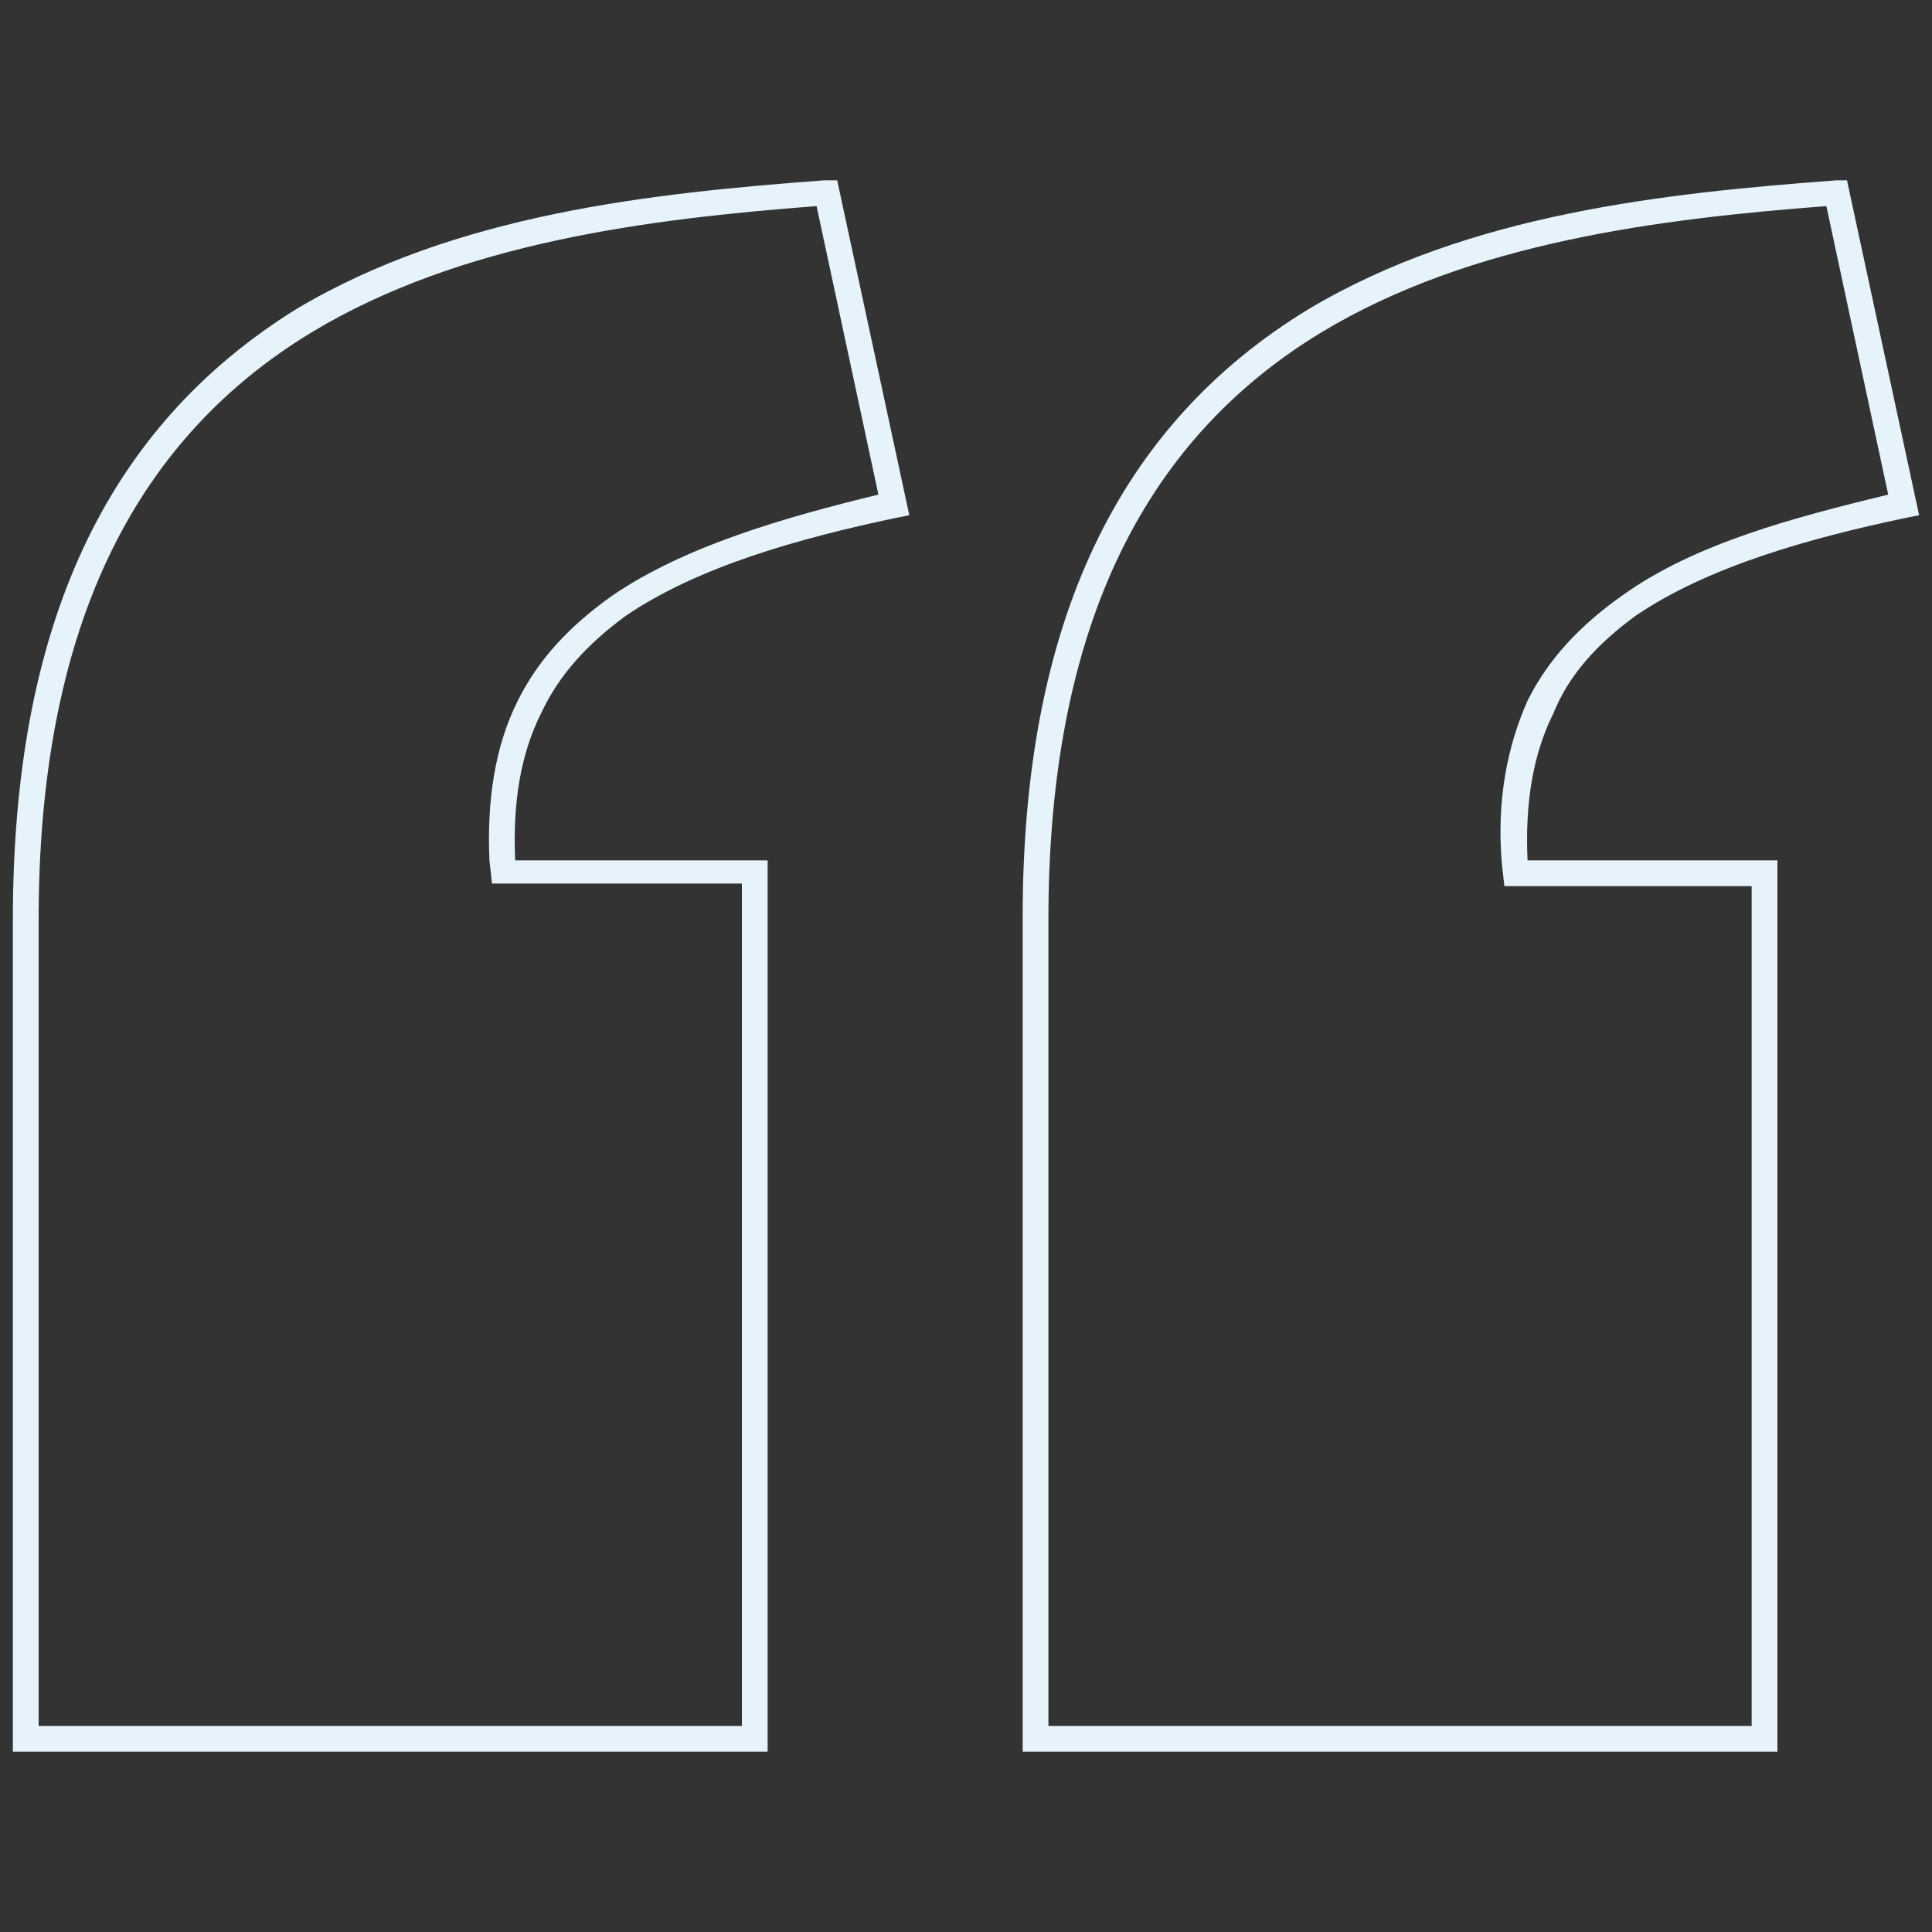
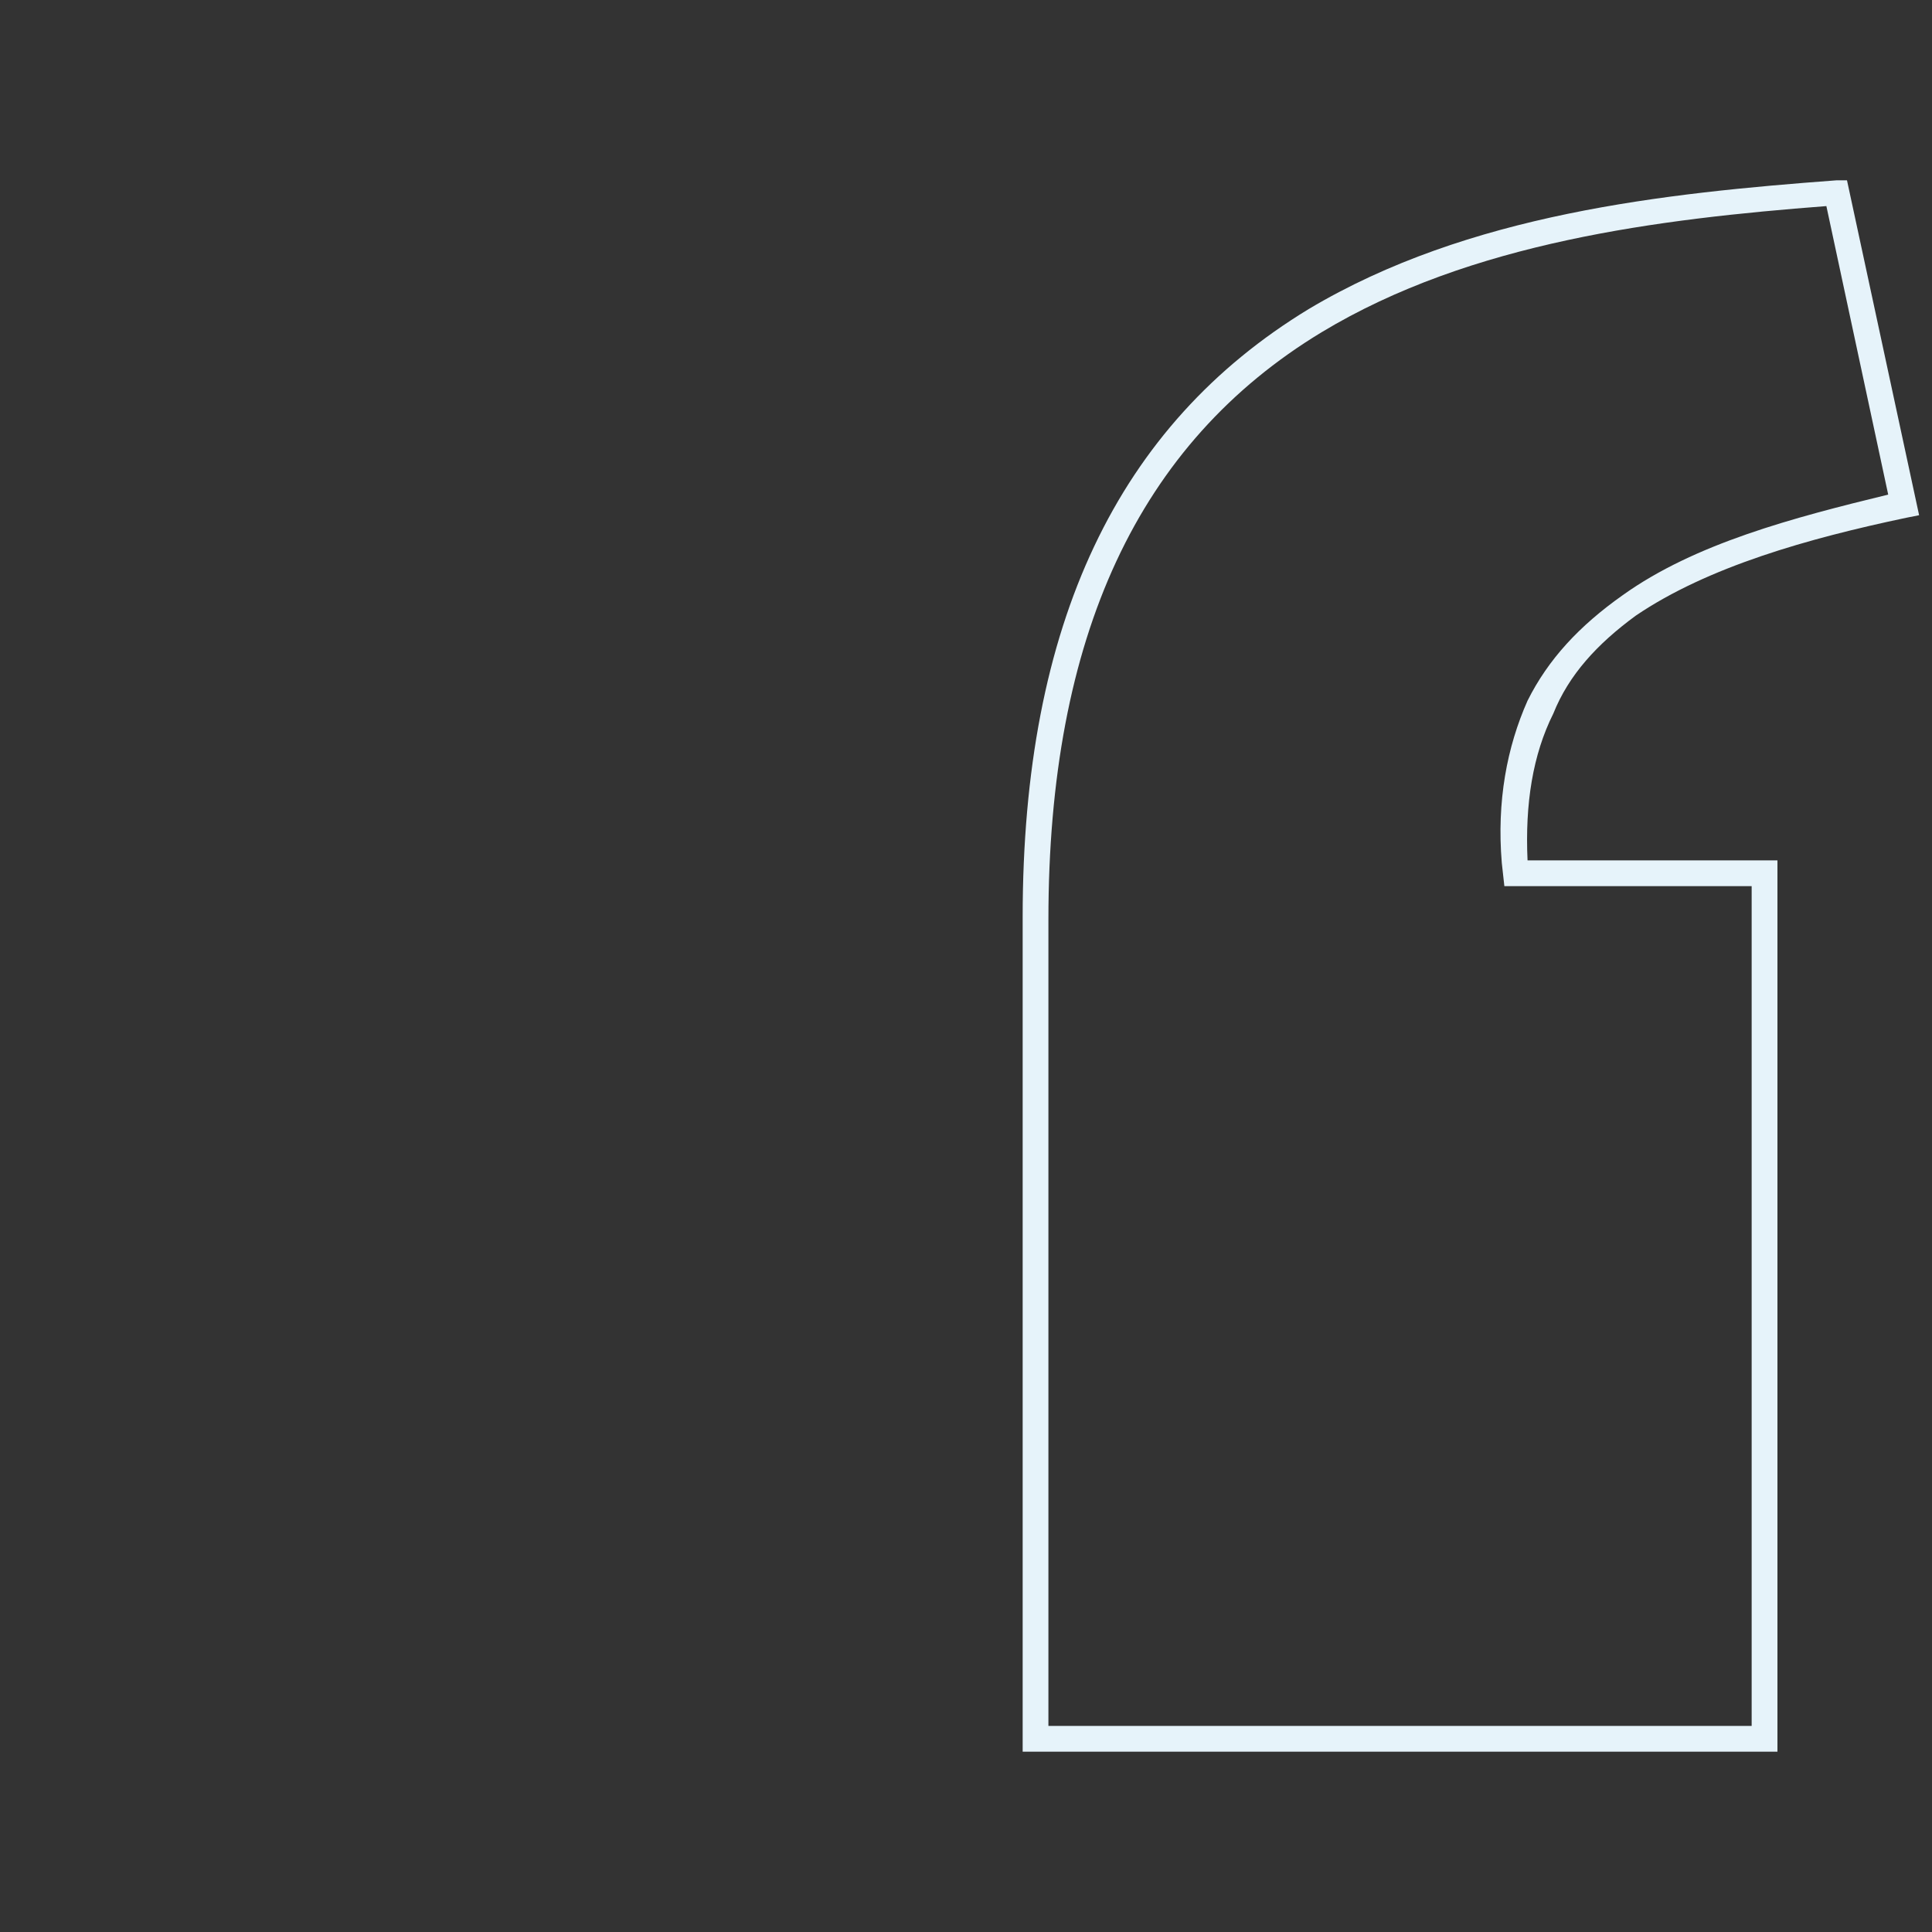
<svg xmlns="http://www.w3.org/2000/svg" width="61" height="61" viewBox="0 0 61 61" fill="none">
  <rect x="0" y="0" width="61" height="61" fill="#333333" stroke="none" />
-   <path d="M26.026 5.693C20.577 6.1 14.396 6.751 9.353 9.76C3.334 13.501 0.406 19.764 0.406 29.036V55.307H24.237V27.165H16.266C16.185 25.376 16.429 23.831 17.08 22.529C17.649 21.309 18.544 20.333 19.764 19.439C22.041 17.893 25.213 16.999 28.304 16.348L28.71 16.267L26.433 5.693H26.026ZM19.357 18.788C17.974 19.764 16.998 20.821 16.348 22.123C15.616 23.587 15.372 25.295 15.453 27.165L15.534 27.897H23.424V54.493H1.22V29.036C1.22 20.089 4.066 13.989 9.841 10.492C14.558 7.645 20.496 6.913 25.782 6.507L27.734 15.616C24.725 16.348 21.634 17.243 19.357 18.788Z" fill="#E6F3FA" />
  <path d="M51.646 19.439C53.924 17.893 57.096 16.999 60.186 16.348L60.593 16.267L58.316 5.693H57.99C52.541 6.1 46.36 6.751 41.317 9.76C35.298 13.42 32.289 19.683 32.289 28.955V55.307H56.12V27.165H48.23C48.149 25.376 48.393 23.831 49.044 22.529C49.532 21.309 50.426 20.333 51.646 19.439ZM47.417 27.247L47.498 27.979H55.306V54.493H33.102V29.036C33.102 20.089 35.949 13.989 41.724 10.492C46.441 7.645 52.378 6.913 57.665 6.507L59.617 15.616C56.608 16.348 53.517 17.161 51.24 18.788C49.857 19.764 48.881 20.821 48.23 22.123C47.58 23.587 47.254 25.295 47.417 27.247Z" fill="#E6F3FA" />
</svg>